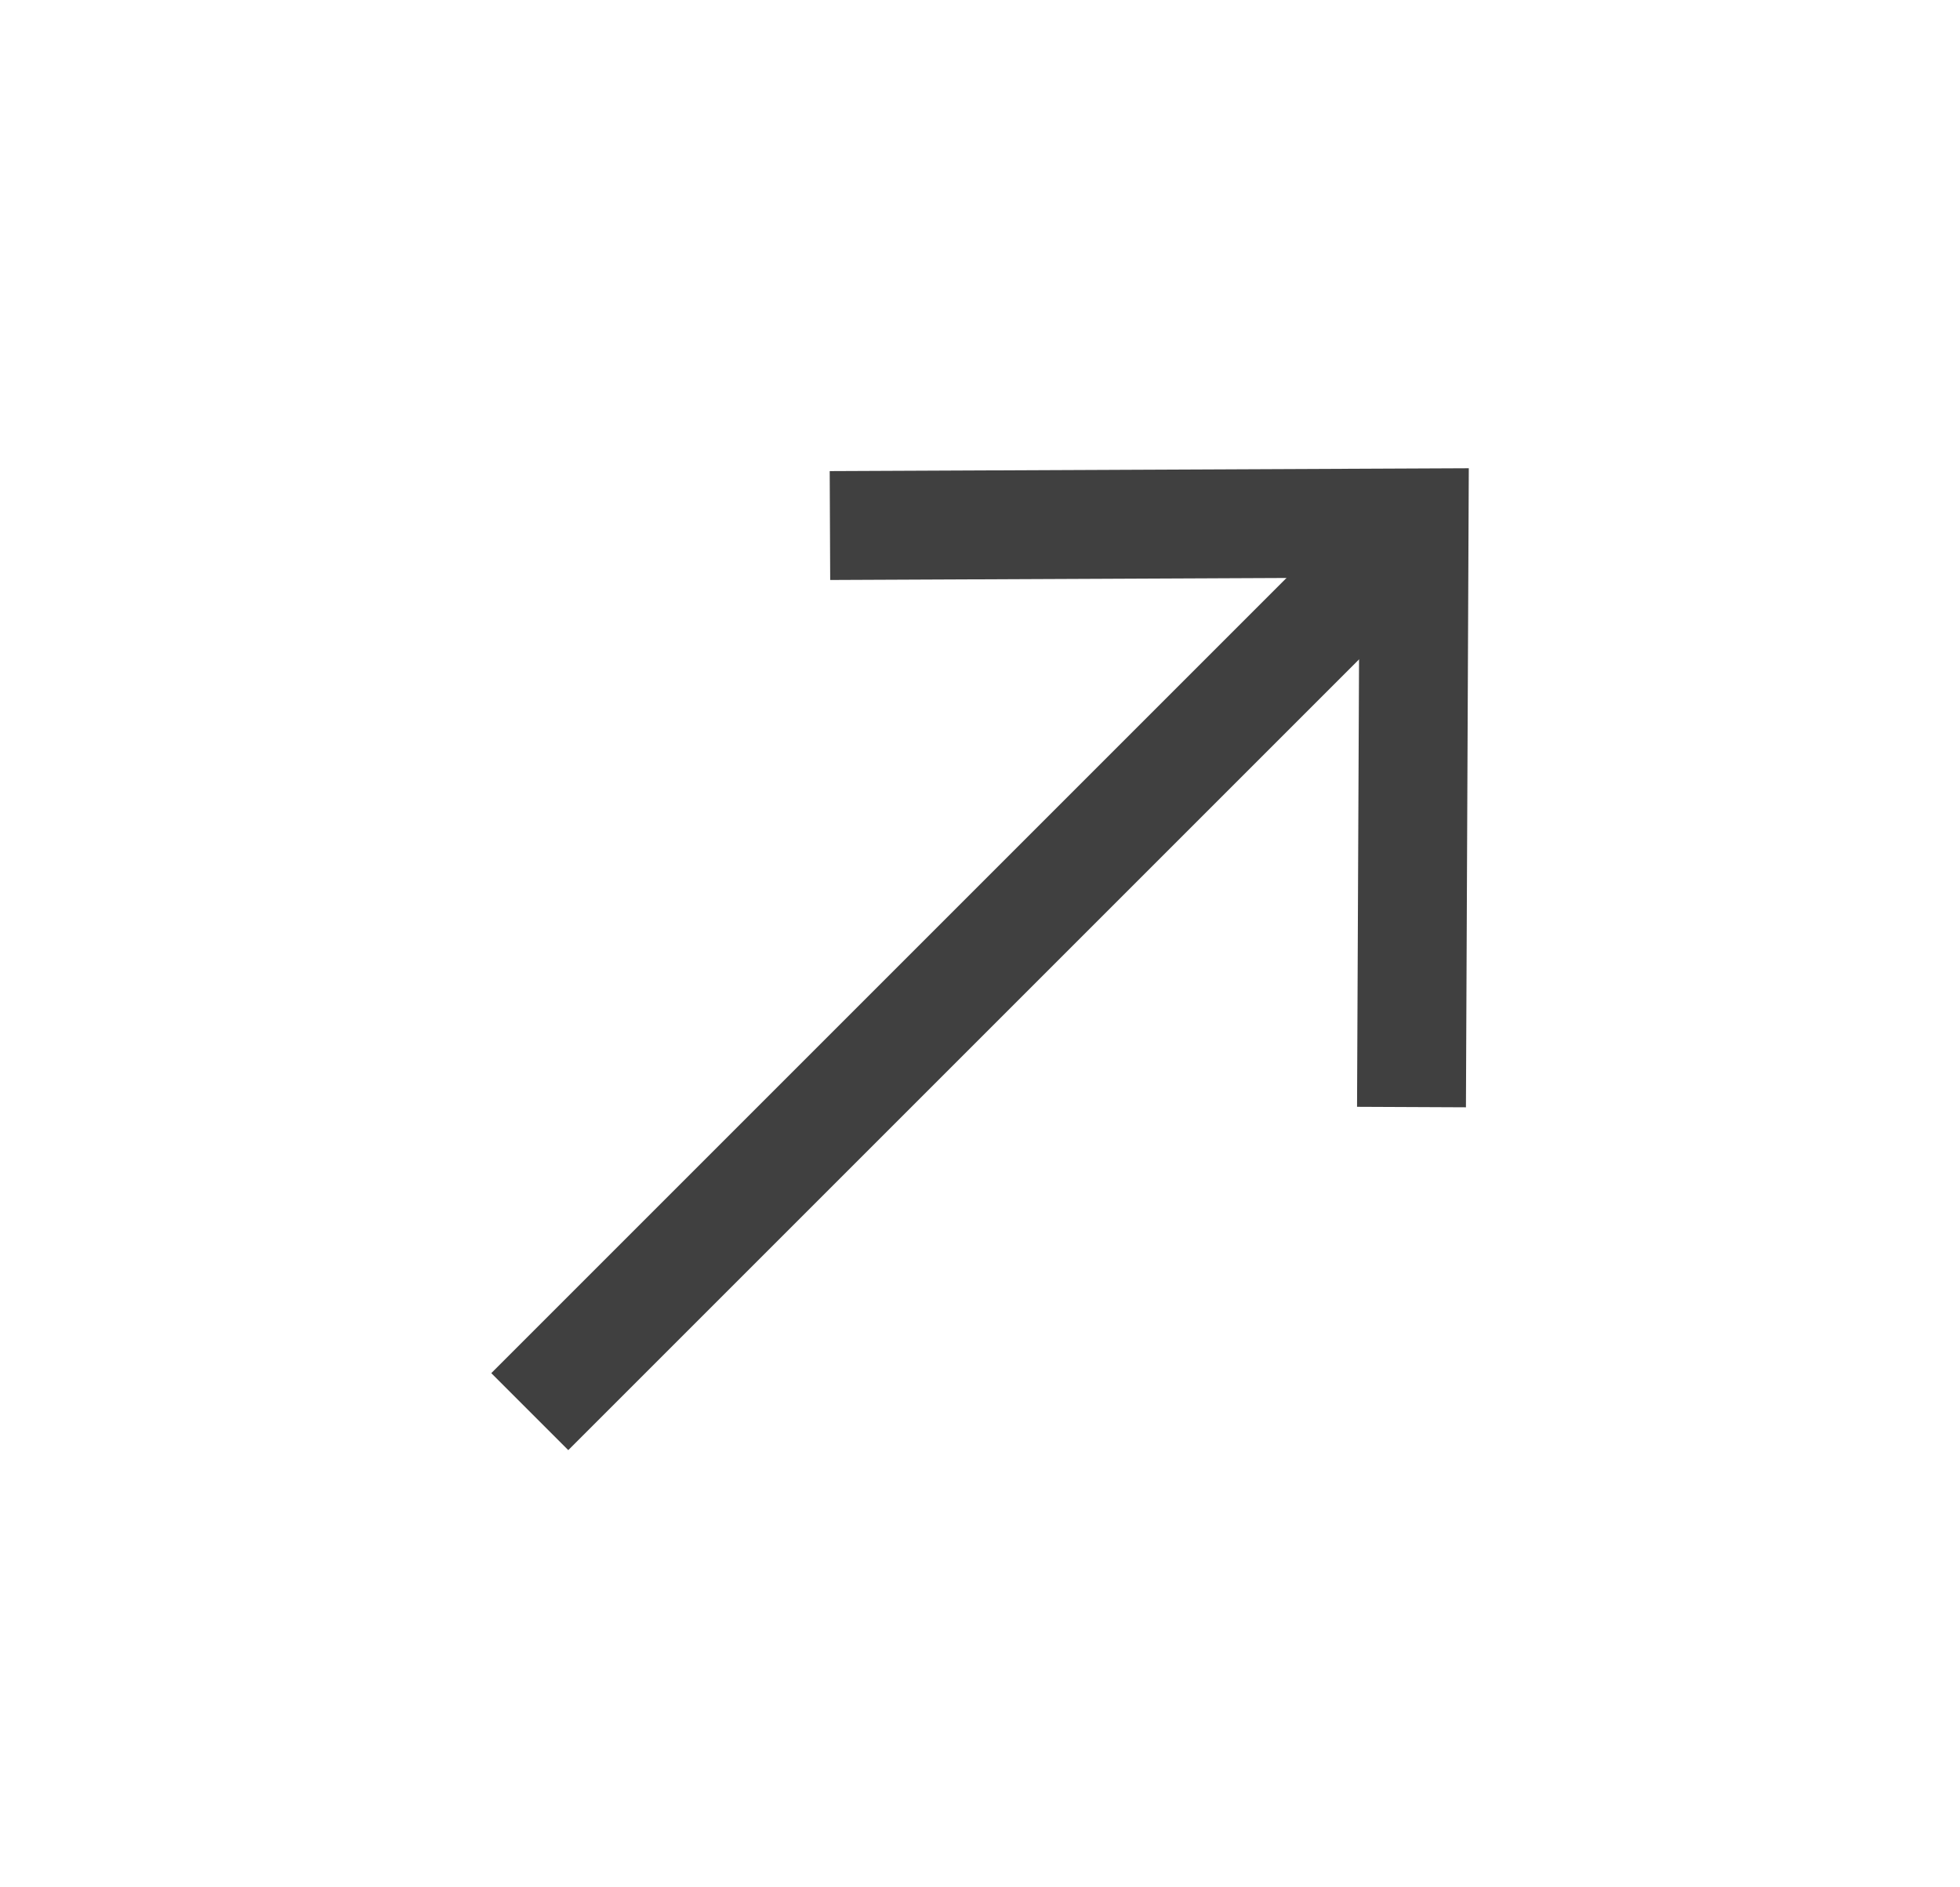
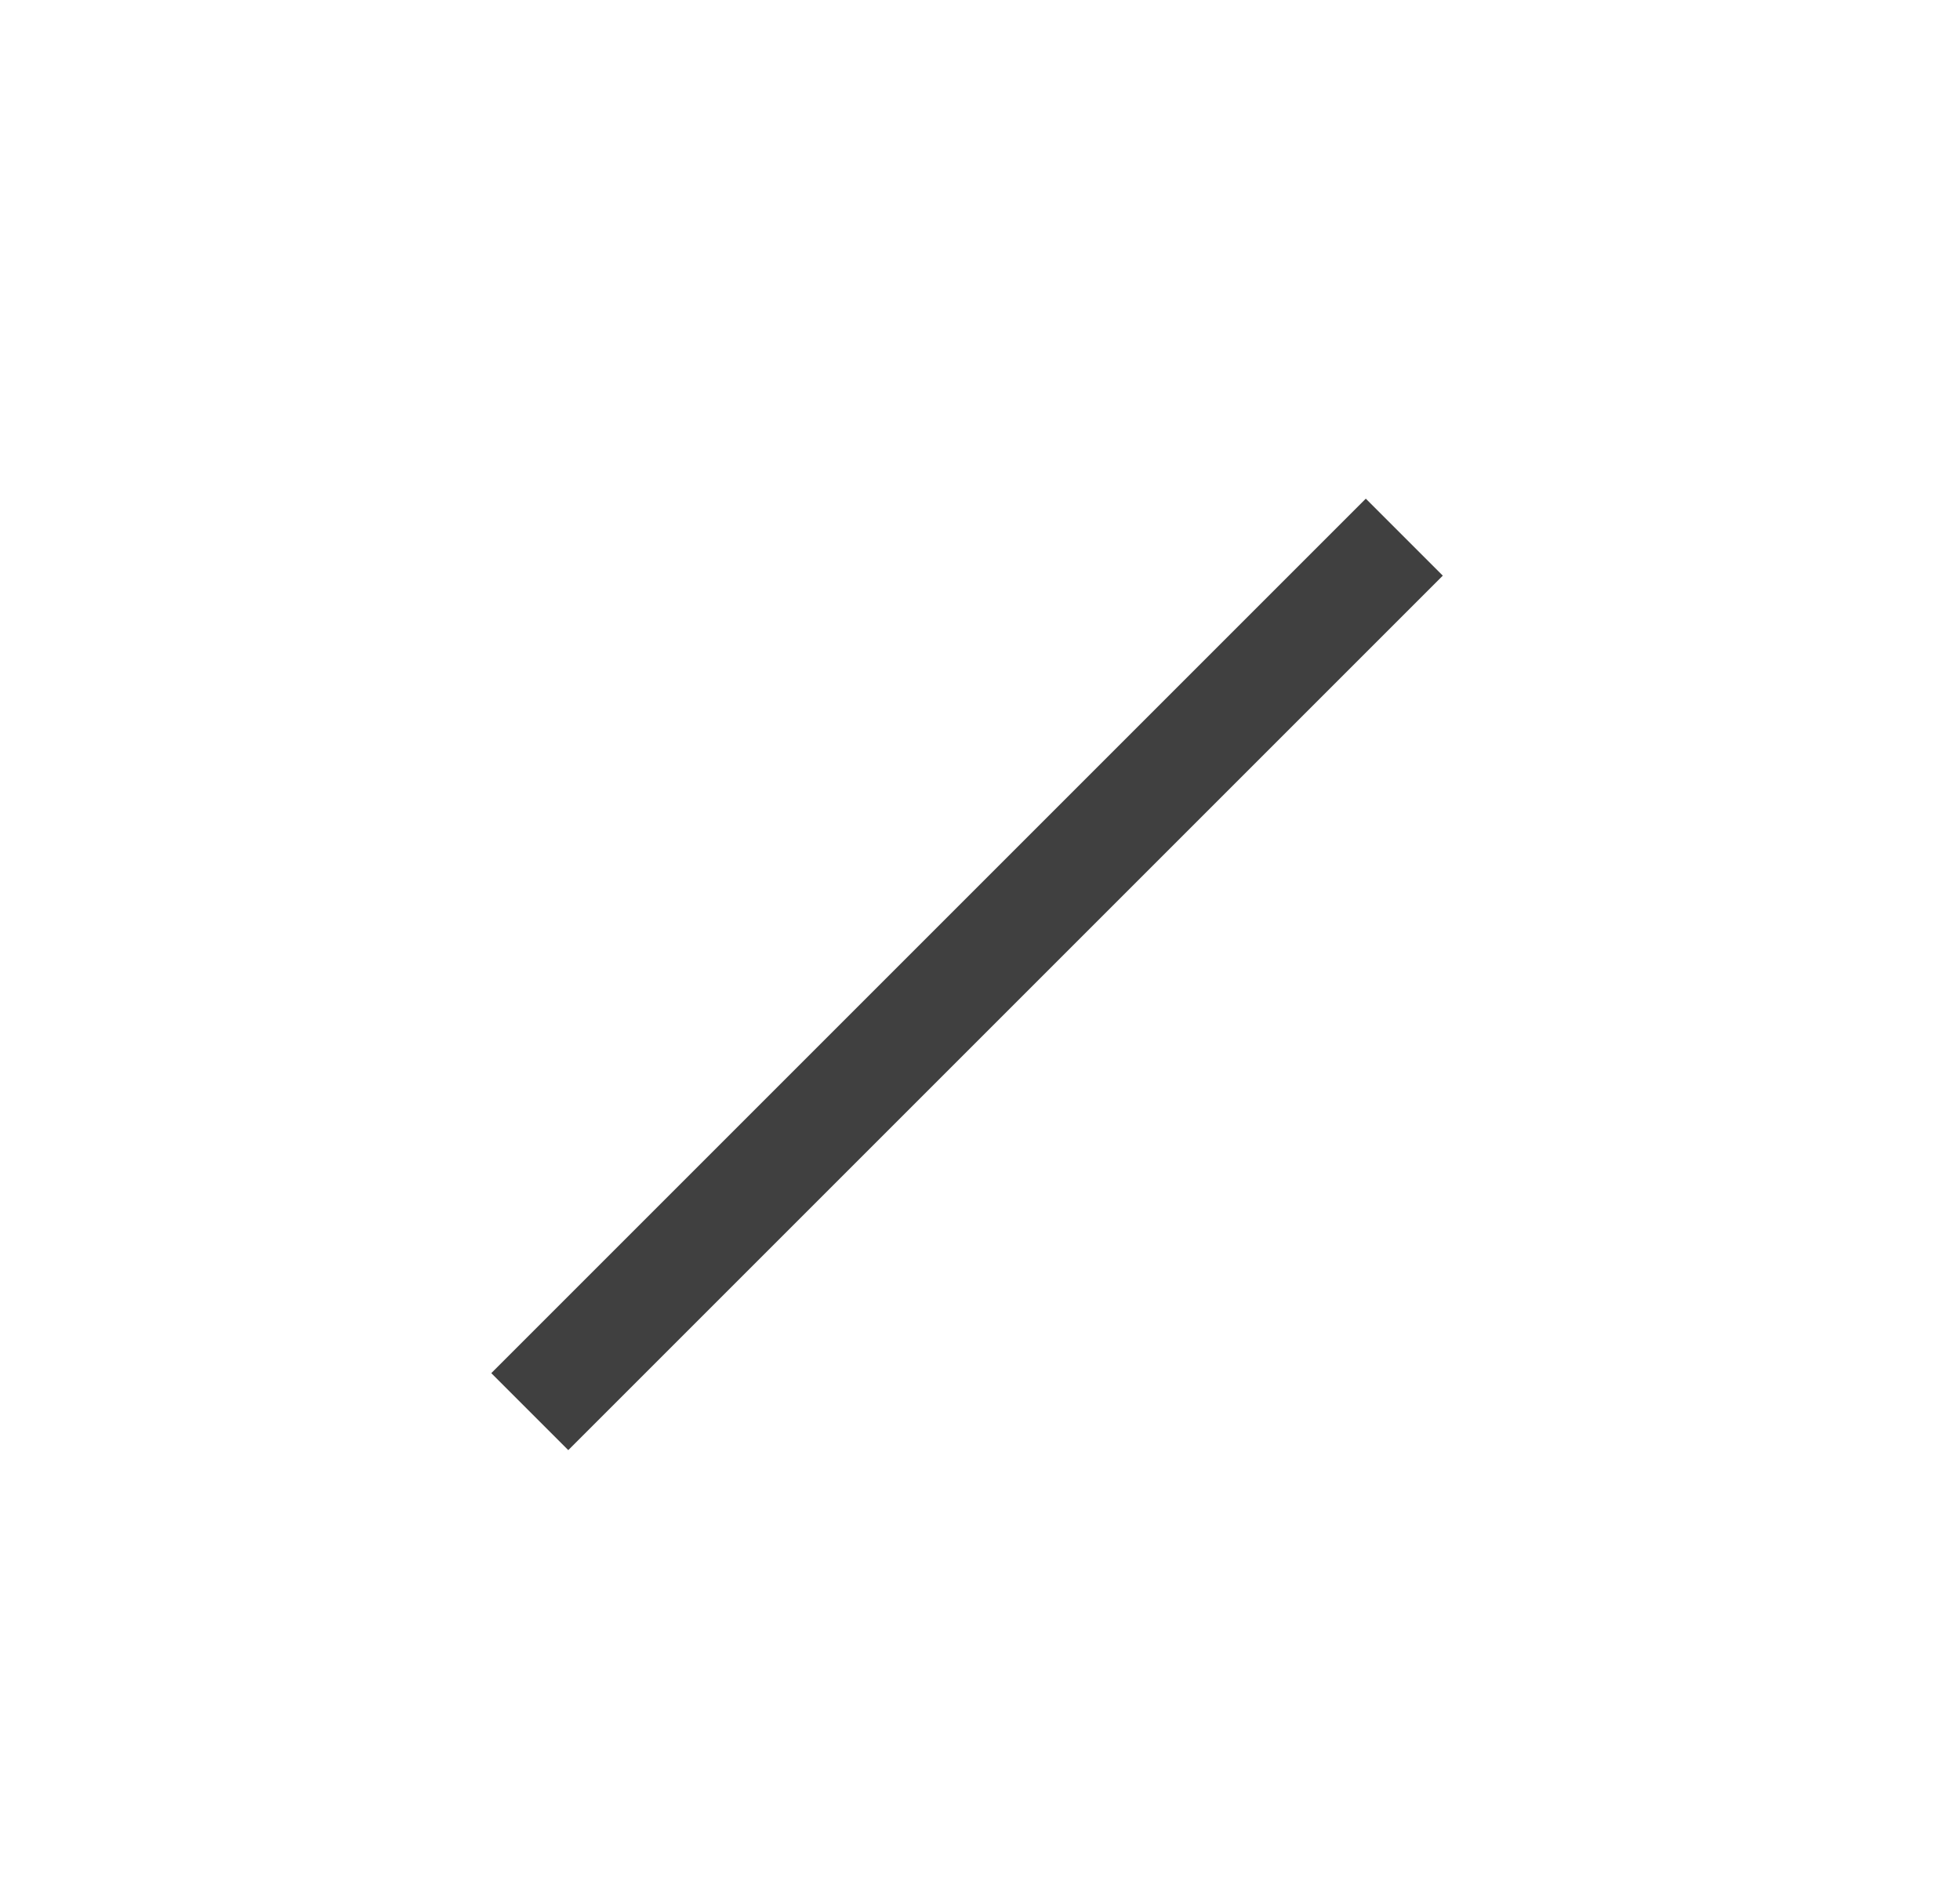
<svg xmlns="http://www.w3.org/2000/svg" width="27" height="26" viewBox="0 0 27 26" fill="none">
  <path d="M19.345 7.4L7.298 19.447" stroke="#404040" stroke-width="1.5" />
-   <path d="M11.433 7.24L19.48 7.204L19.444 15.251" stroke="#404040" stroke-width="1.5" />
</svg>